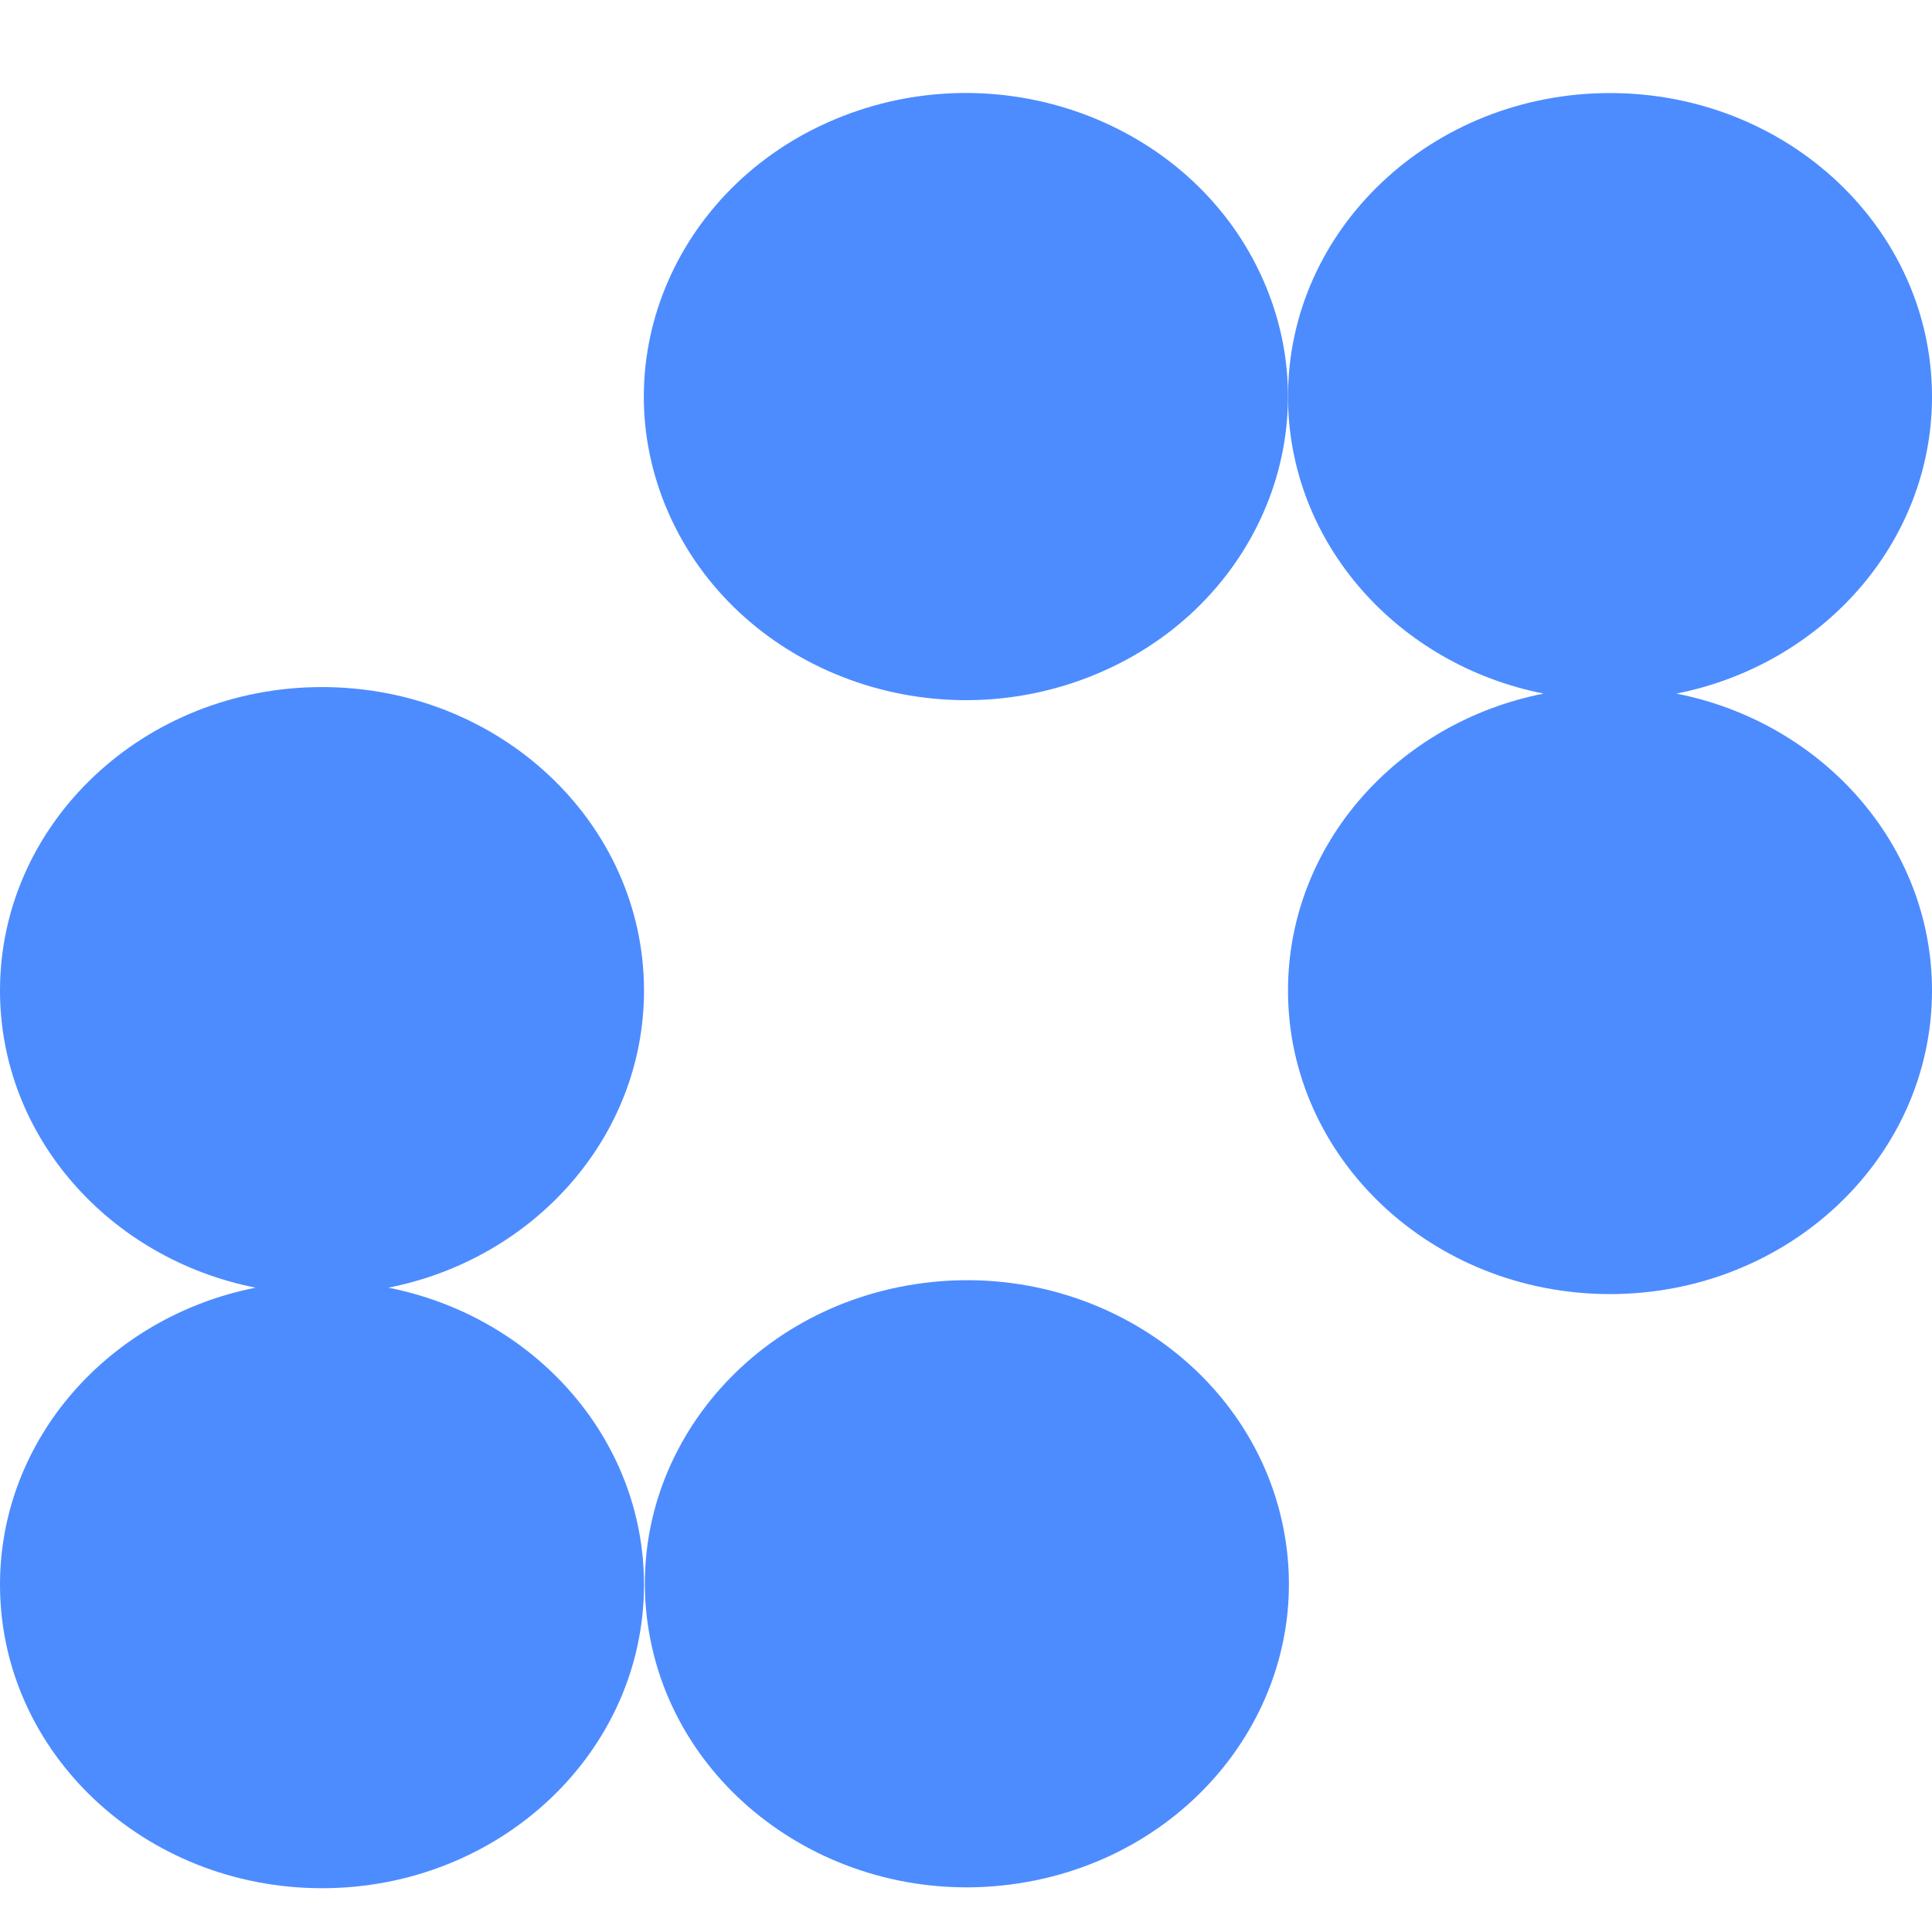
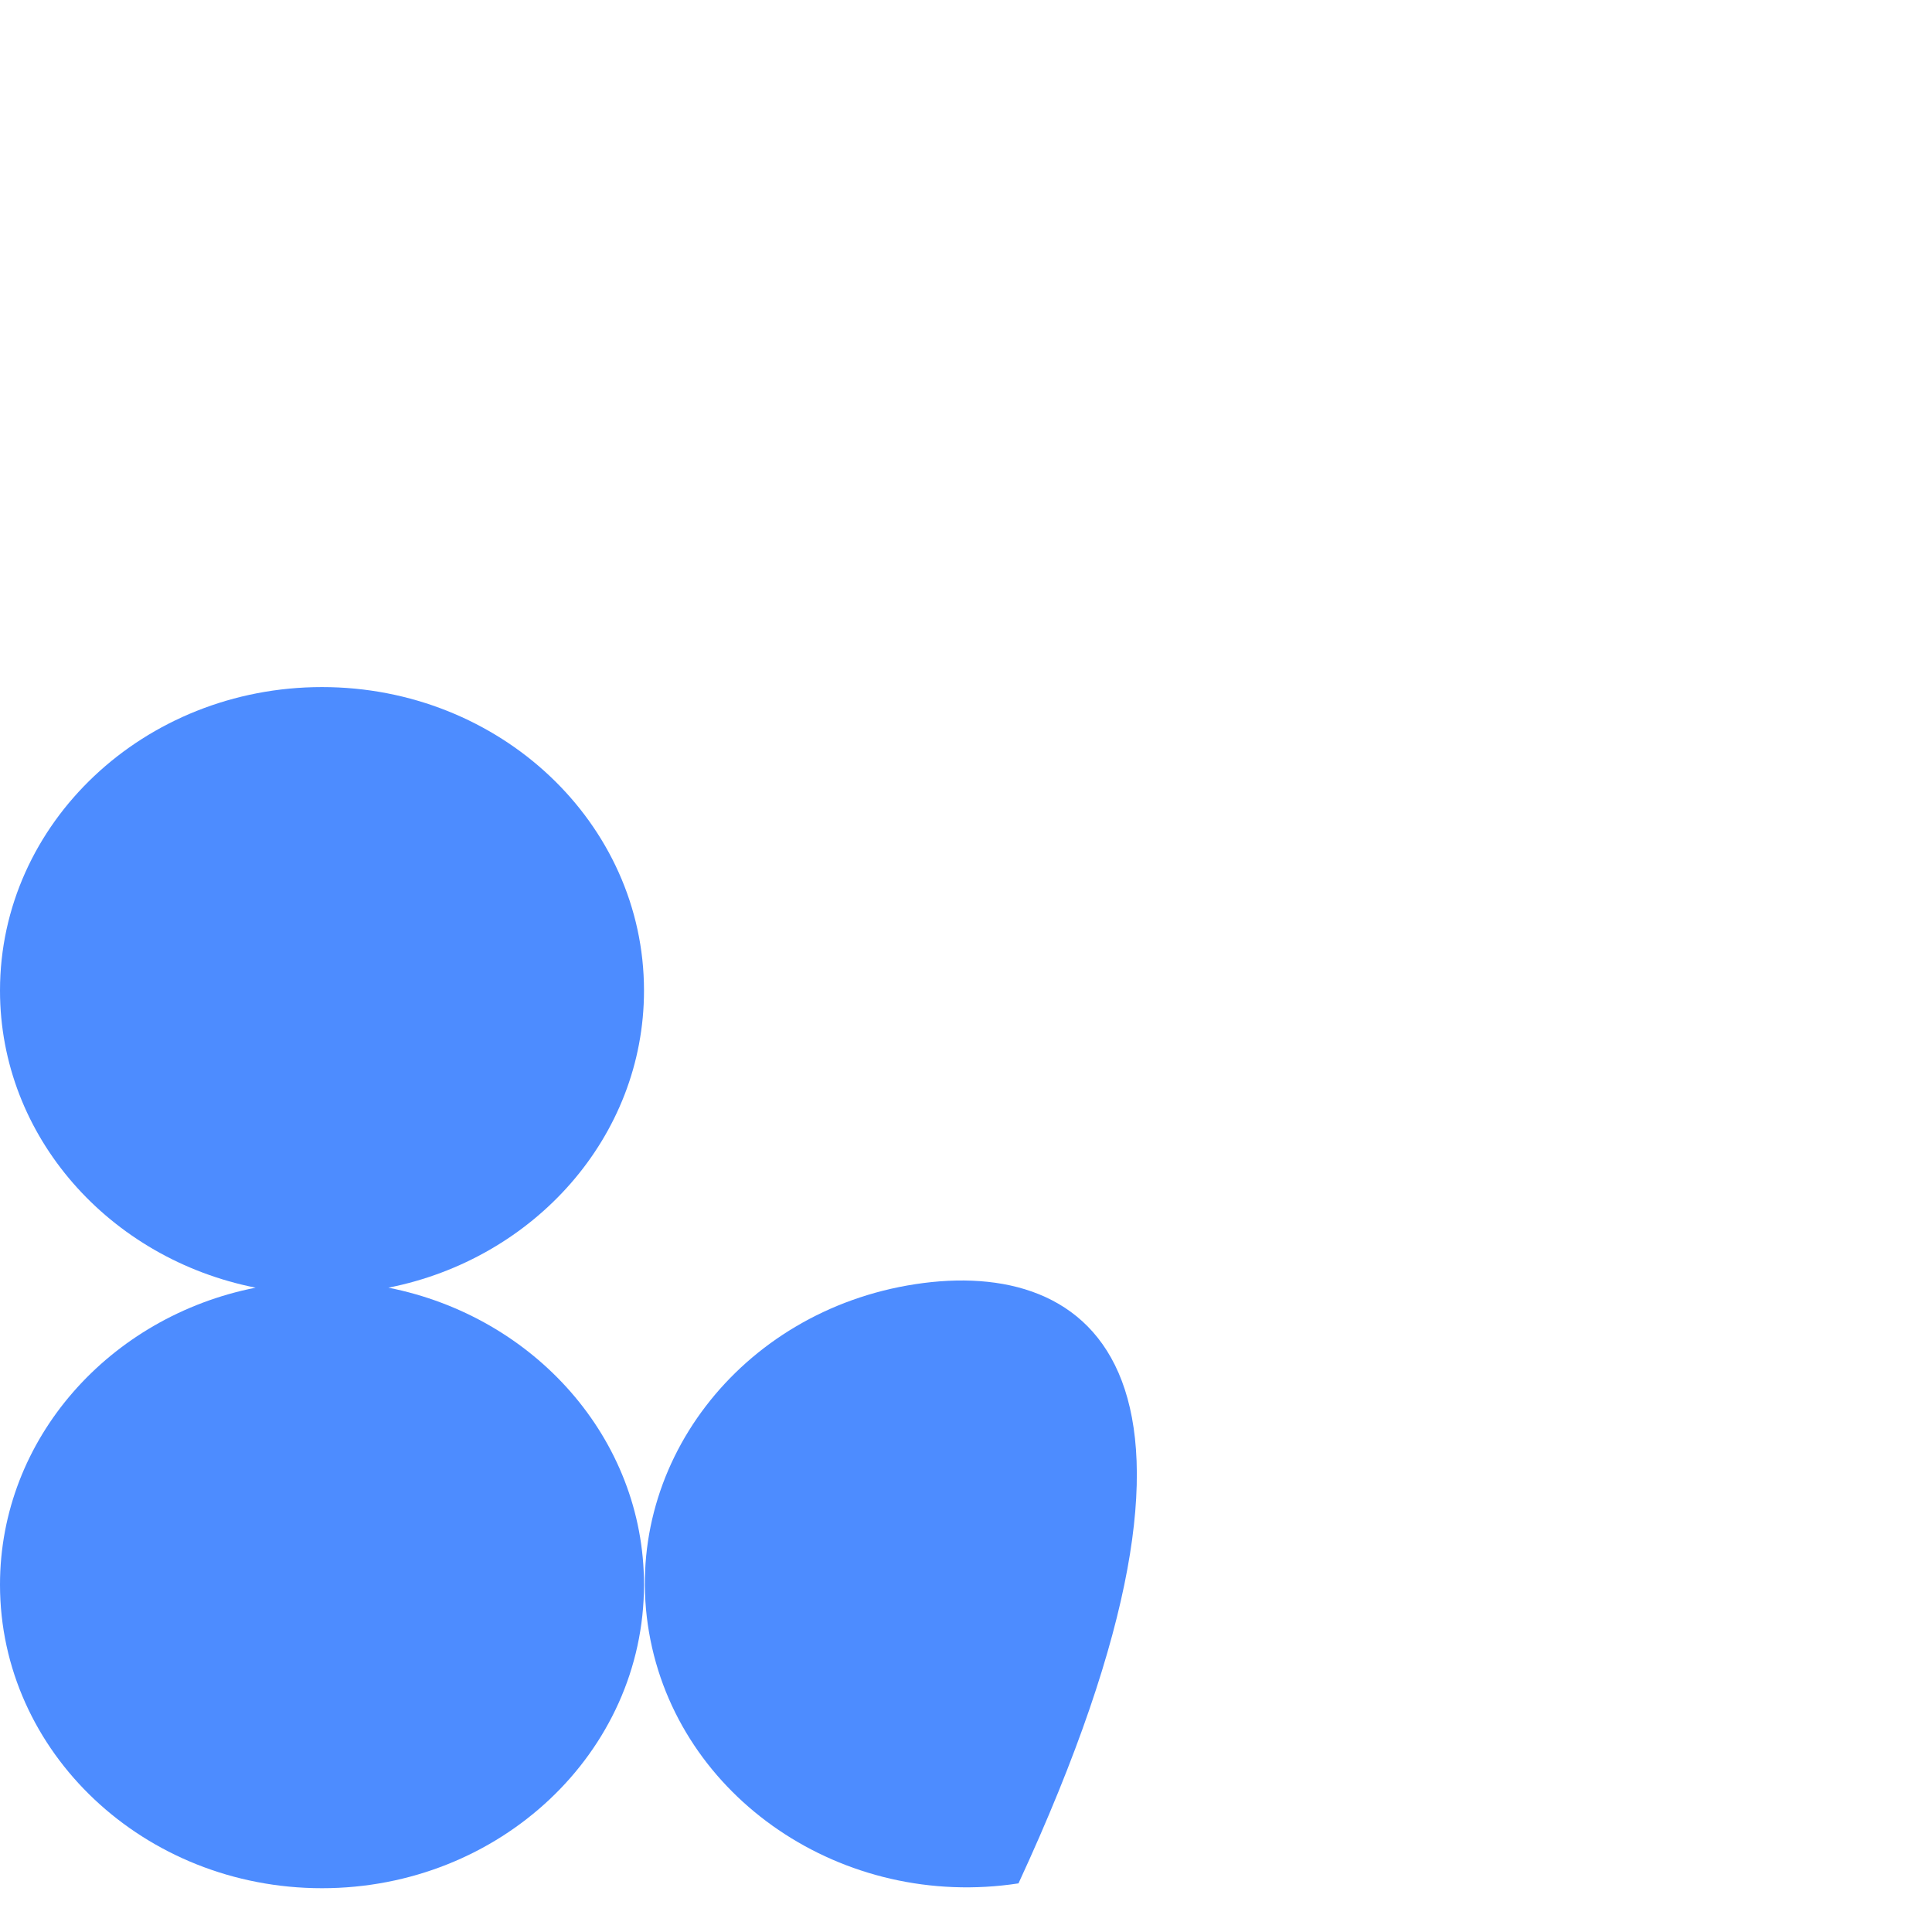
<svg xmlns="http://www.w3.org/2000/svg" width="54" height="54" viewBox="0 0 54 54" fill="none">
-   <path d="M30.441 18.922C35.033 17.129 37.214 12.167 35.312 7.838C33.41 3.509 28.145 1.454 23.553 3.247C18.961 5.04 16.78 10.002 18.682 14.331C20.584 18.66 25.849 20.715 30.441 18.922Z" fill="#4D8CFF" />
-   <path d="M46.856 19.386C50.935 18.58 54 15.168 54 11.084C54 6.397 49.969 2.601 45 2.601C40.031 2.601 36 6.397 36 11.084C36 15.171 39.064 18.58 43.144 19.386C39.064 20.191 36 23.603 36 27.687C36 32.374 40.031 36.17 45 36.17C49.969 36.17 54 32.371 54 27.687C54 23.603 50.935 20.191 46.856 19.386Z" fill="#4D8CFF" />
  <path d="M10.856 35.991C14.935 35.186 18 31.774 18 27.687C18 23.003 13.972 19.204 9 19.204C4.028 19.204 0 23.003 0 27.687C0 31.774 3.064 35.183 7.144 35.991C3.064 36.797 0 40.209 0 44.292C0 48.979 4.031 52.776 9 52.776C13.969 52.776 18 48.979 18 44.292C18 40.206 14.935 36.797 10.856 35.991Z" fill="#4D8CFF" />
-   <path d="M28.467 52.641C33.373 51.89 36.705 47.533 35.908 42.908C35.112 38.283 30.489 35.142 25.583 35.893C20.677 36.644 17.345 41.002 18.141 45.626C18.938 50.251 23.561 53.392 28.467 52.641Z" fill="#4D8CFF" />
+   <path d="M28.467 52.641C35.112 38.283 30.489 35.142 25.583 35.893C20.677 36.644 17.345 41.002 18.141 45.626C18.938 50.251 23.561 53.392 28.467 52.641Z" fill="#4D8CFF" />
</svg>